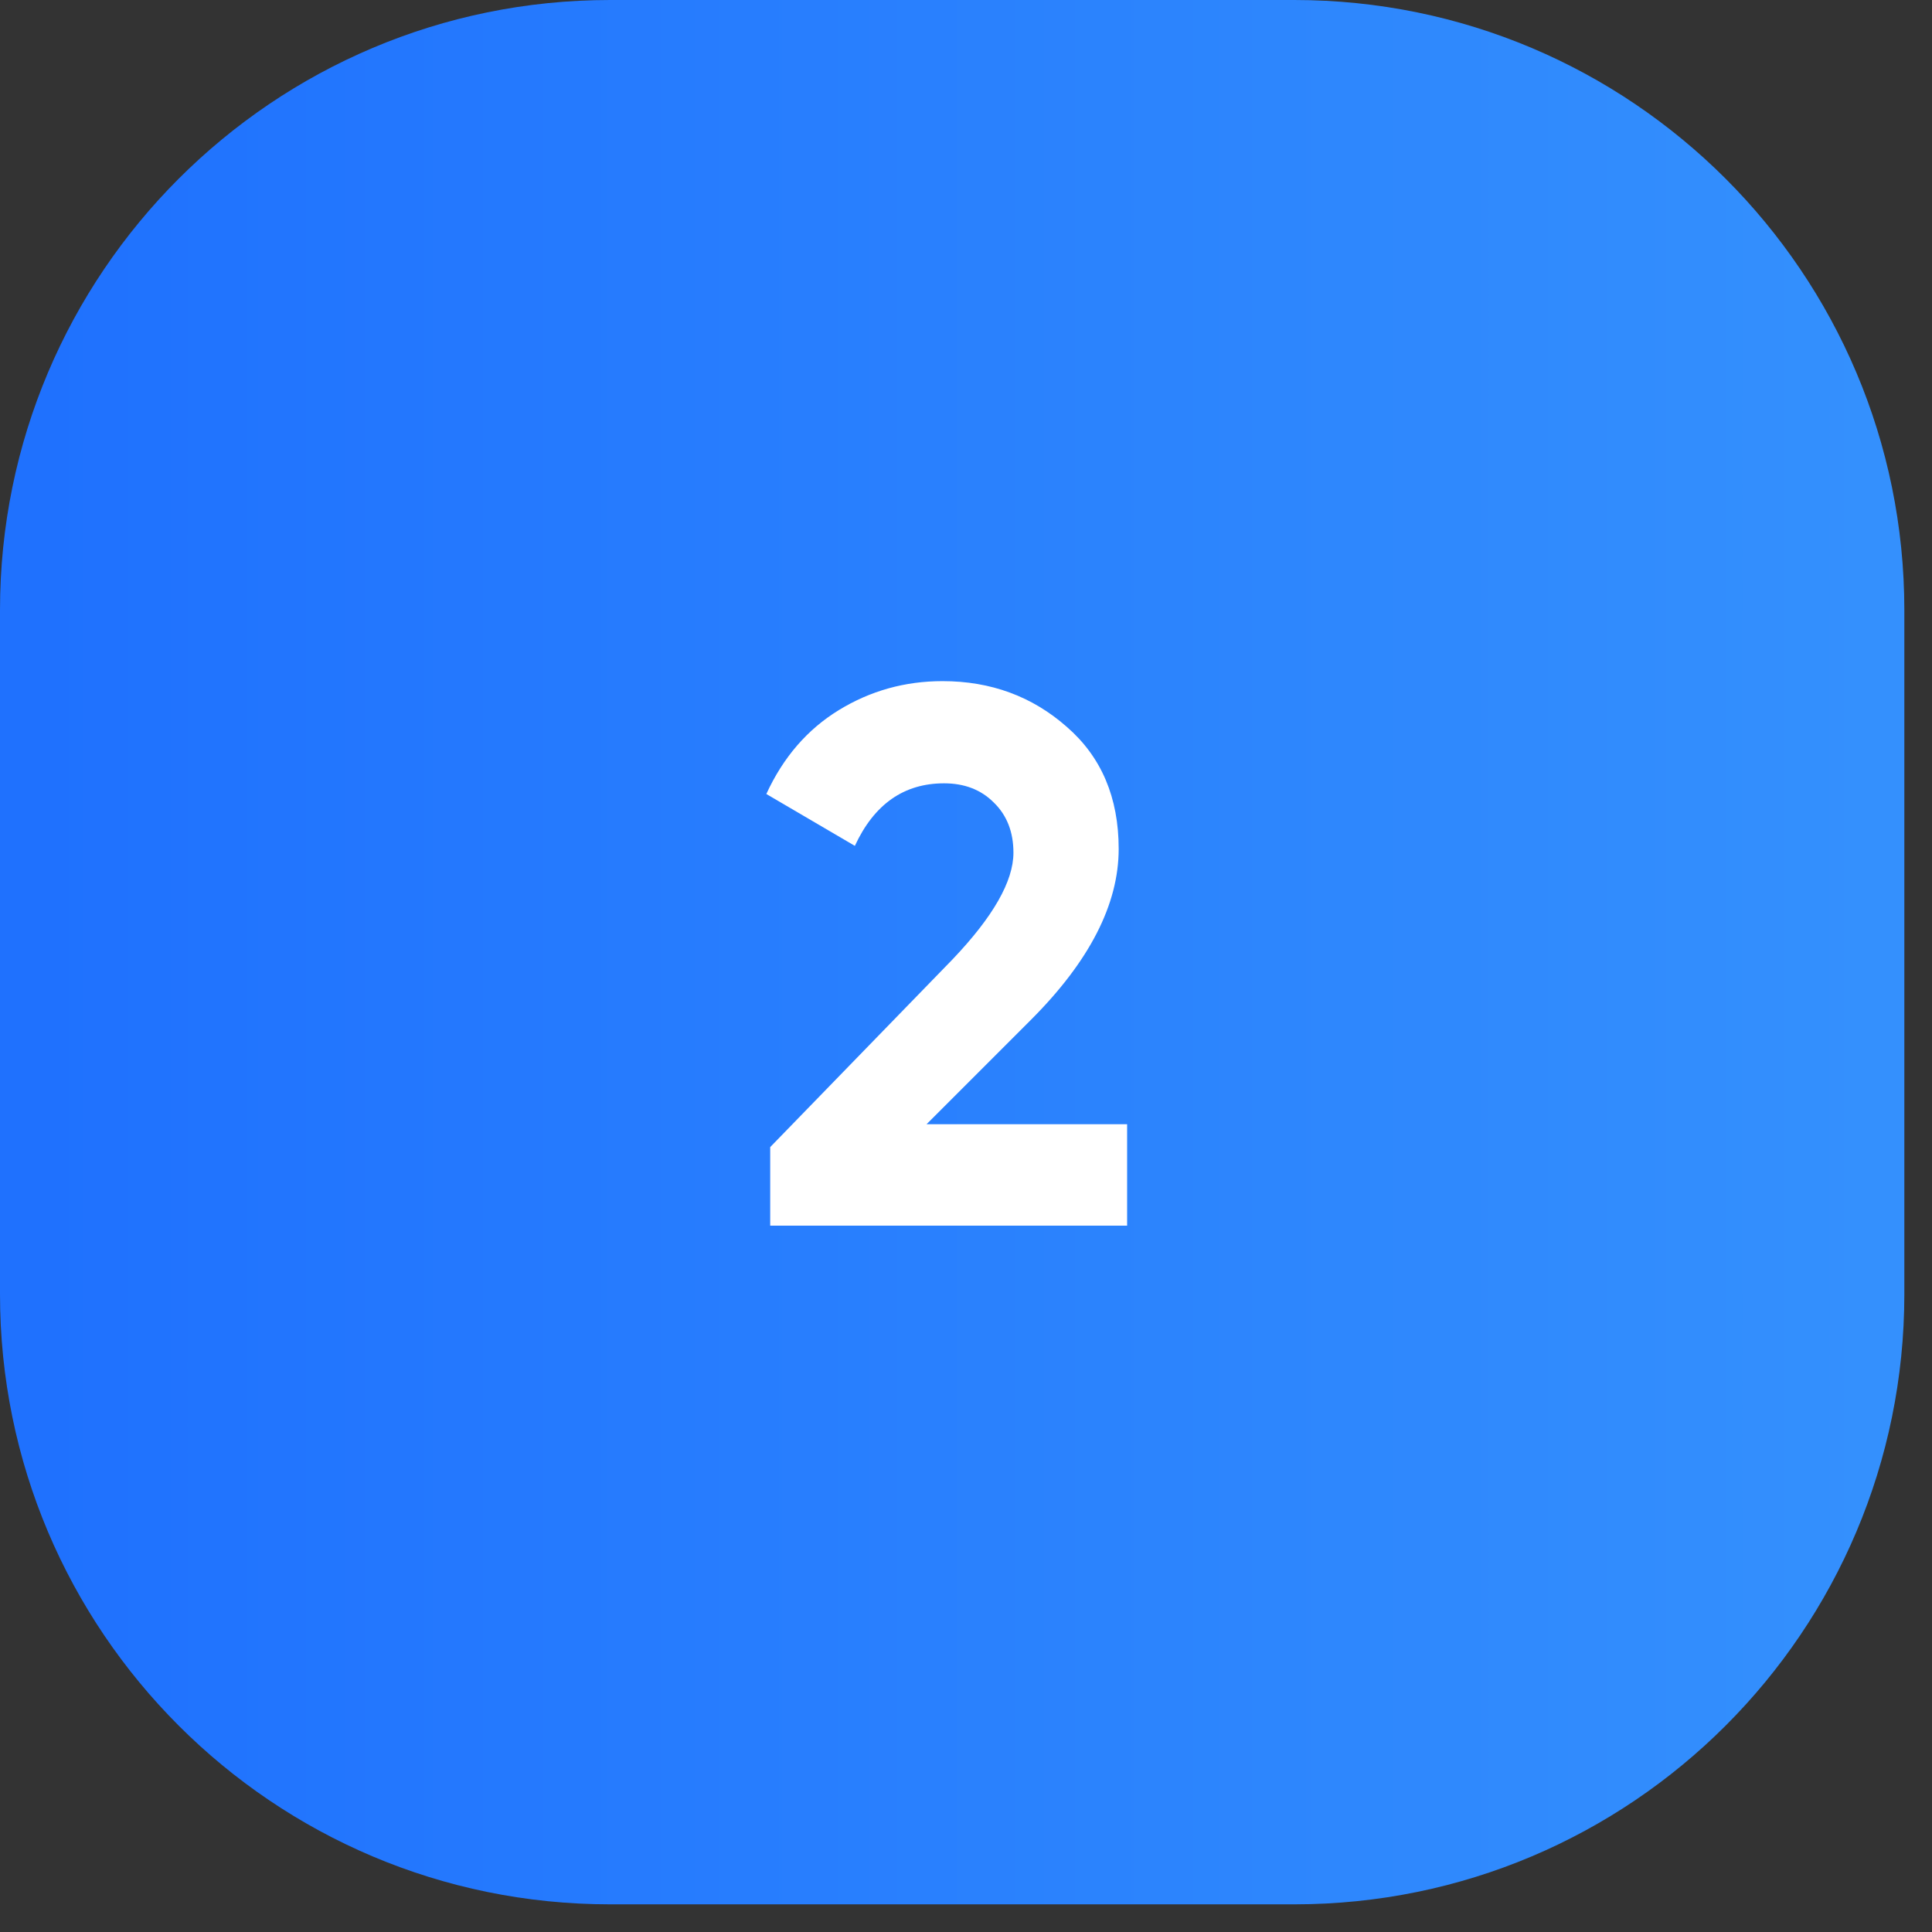
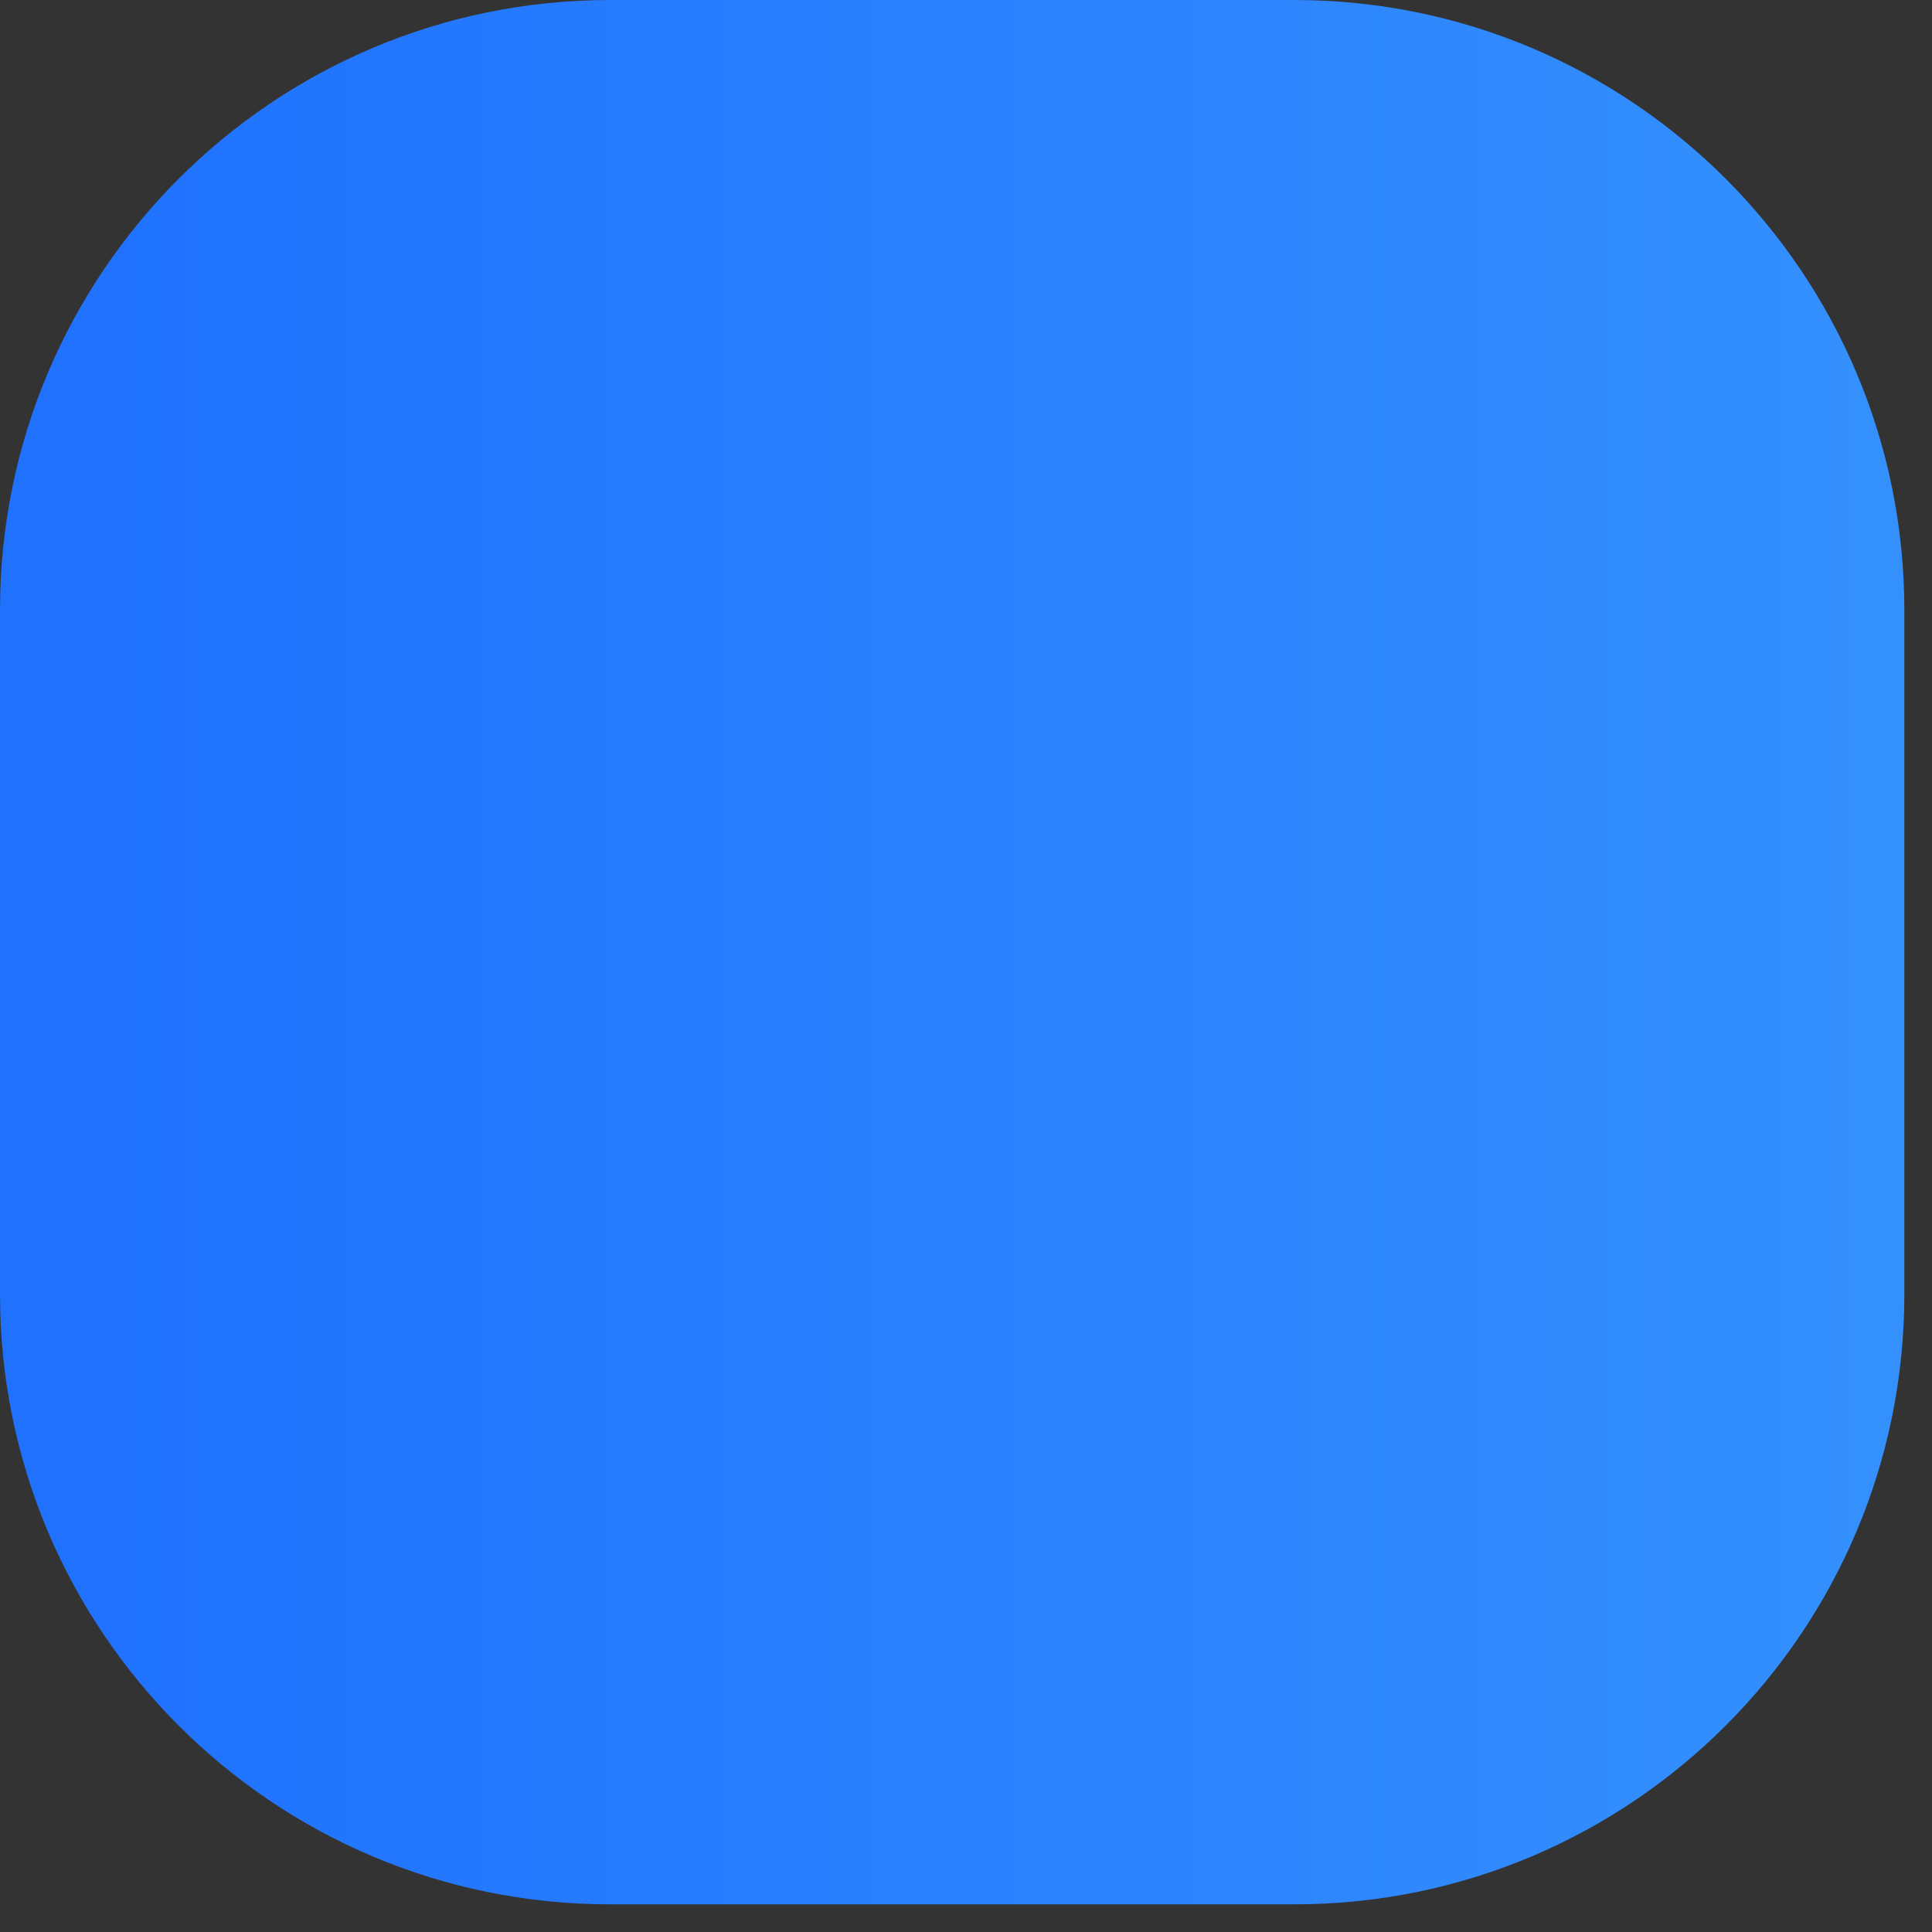
<svg xmlns="http://www.w3.org/2000/svg" width="38" height="38" viewBox="0 0 38 38" fill="none">
  <rect x="0" y="0" width="38" height="38" fill="#333333" stroke="none" />
  <path d="M0 12C0 5.373 5.373 0 12 0H25.456C32.083 0 37.456 5.373 37.456 12V25.456C37.456 32.083 32.083 37.456 25.456 37.456H12C5.373 37.456 0 32.083 0 25.456V12Z" fill="url(#paint0_linear_38_4436)" />
-   <path d="M15.149 24.107V22.562L18.733 18.872C19.534 18.032 19.933 17.332 19.933 16.772C19.933 16.362 19.803 16.032 19.544 15.782C19.294 15.532 18.968 15.407 18.569 15.407C17.779 15.407 17.194 15.817 16.814 16.637L15.073 15.617C15.403 14.897 15.879 14.347 16.498 13.967C17.119 13.587 17.799 13.397 18.538 13.397C19.488 13.397 20.303 13.697 20.983 14.297C21.663 14.887 22.003 15.687 22.003 16.697C22.003 17.787 21.428 18.907 20.279 20.057L18.224 22.112H22.169V24.107H15.149Z" fill="white" />
  <defs>
    <linearGradient id="paint0_linear_38_4436" x1="0.78" y1="18.728" x2="36.842" y2="18.728" gradientUnits="userSpaceOnUse">
      <stop stop-color="#1F71FE" />
      <stop offset="1" stop-color="#3490FD" />
    </linearGradient>
  </defs>
</svg>